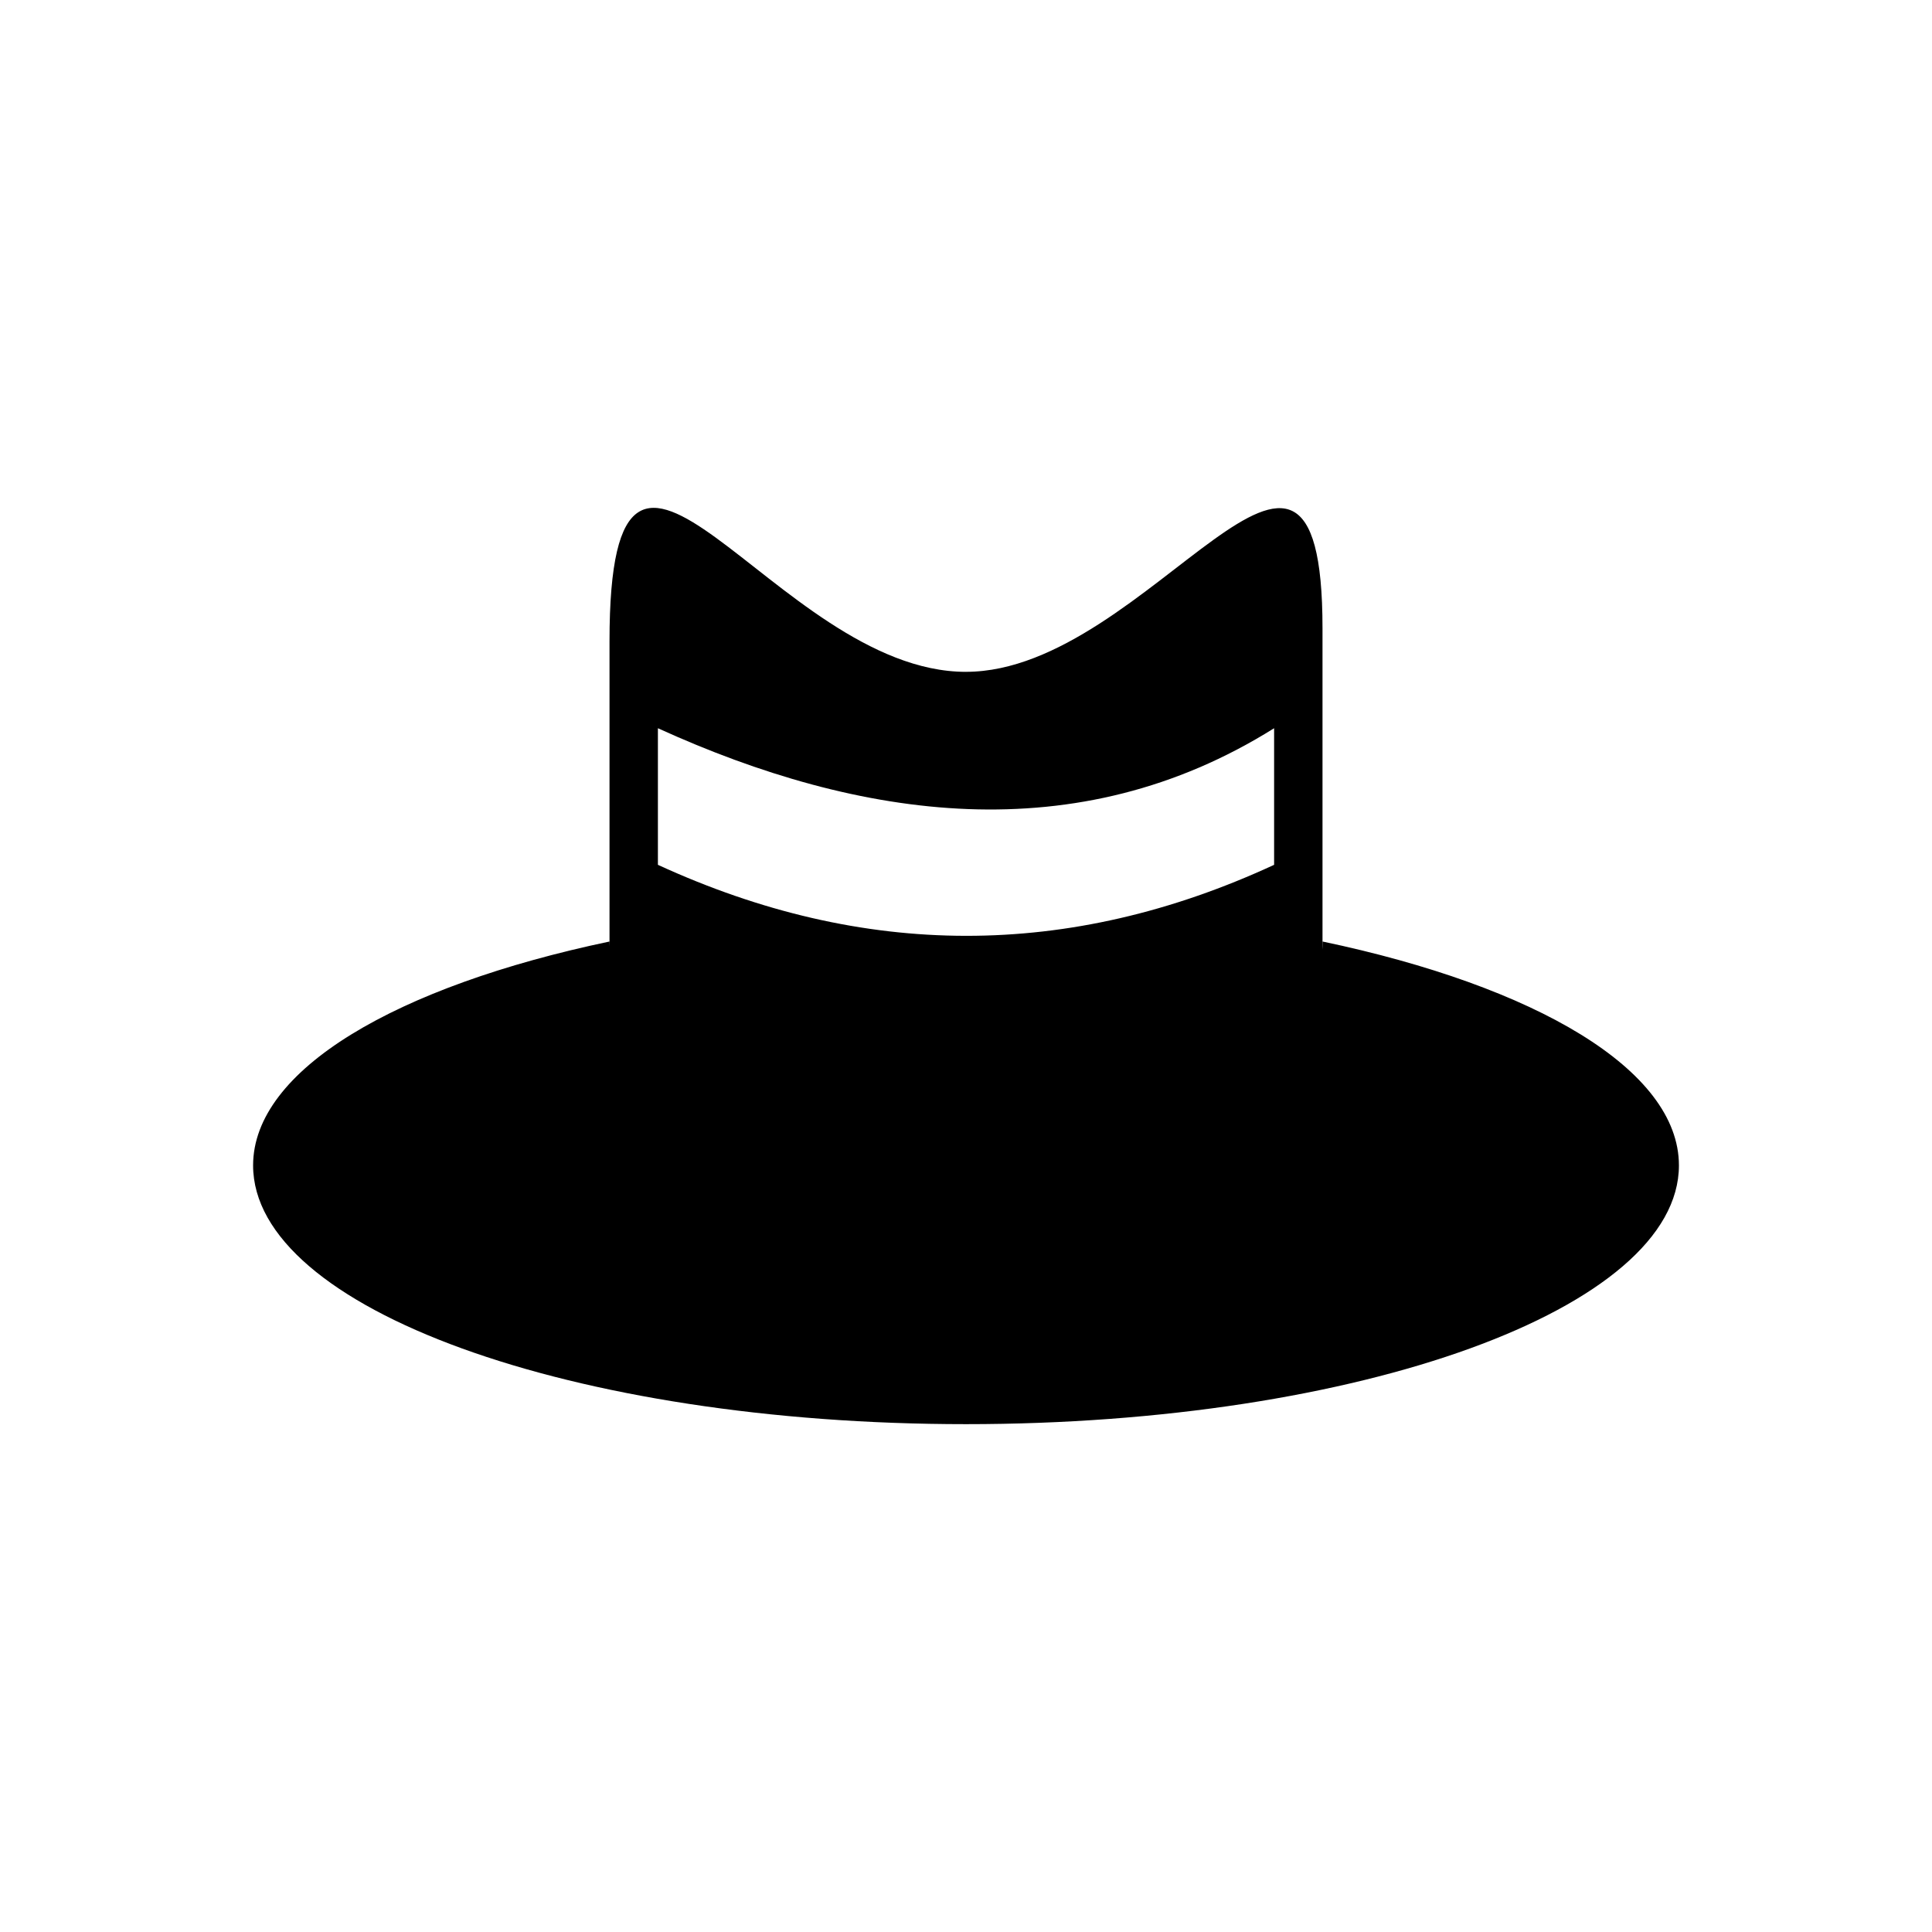
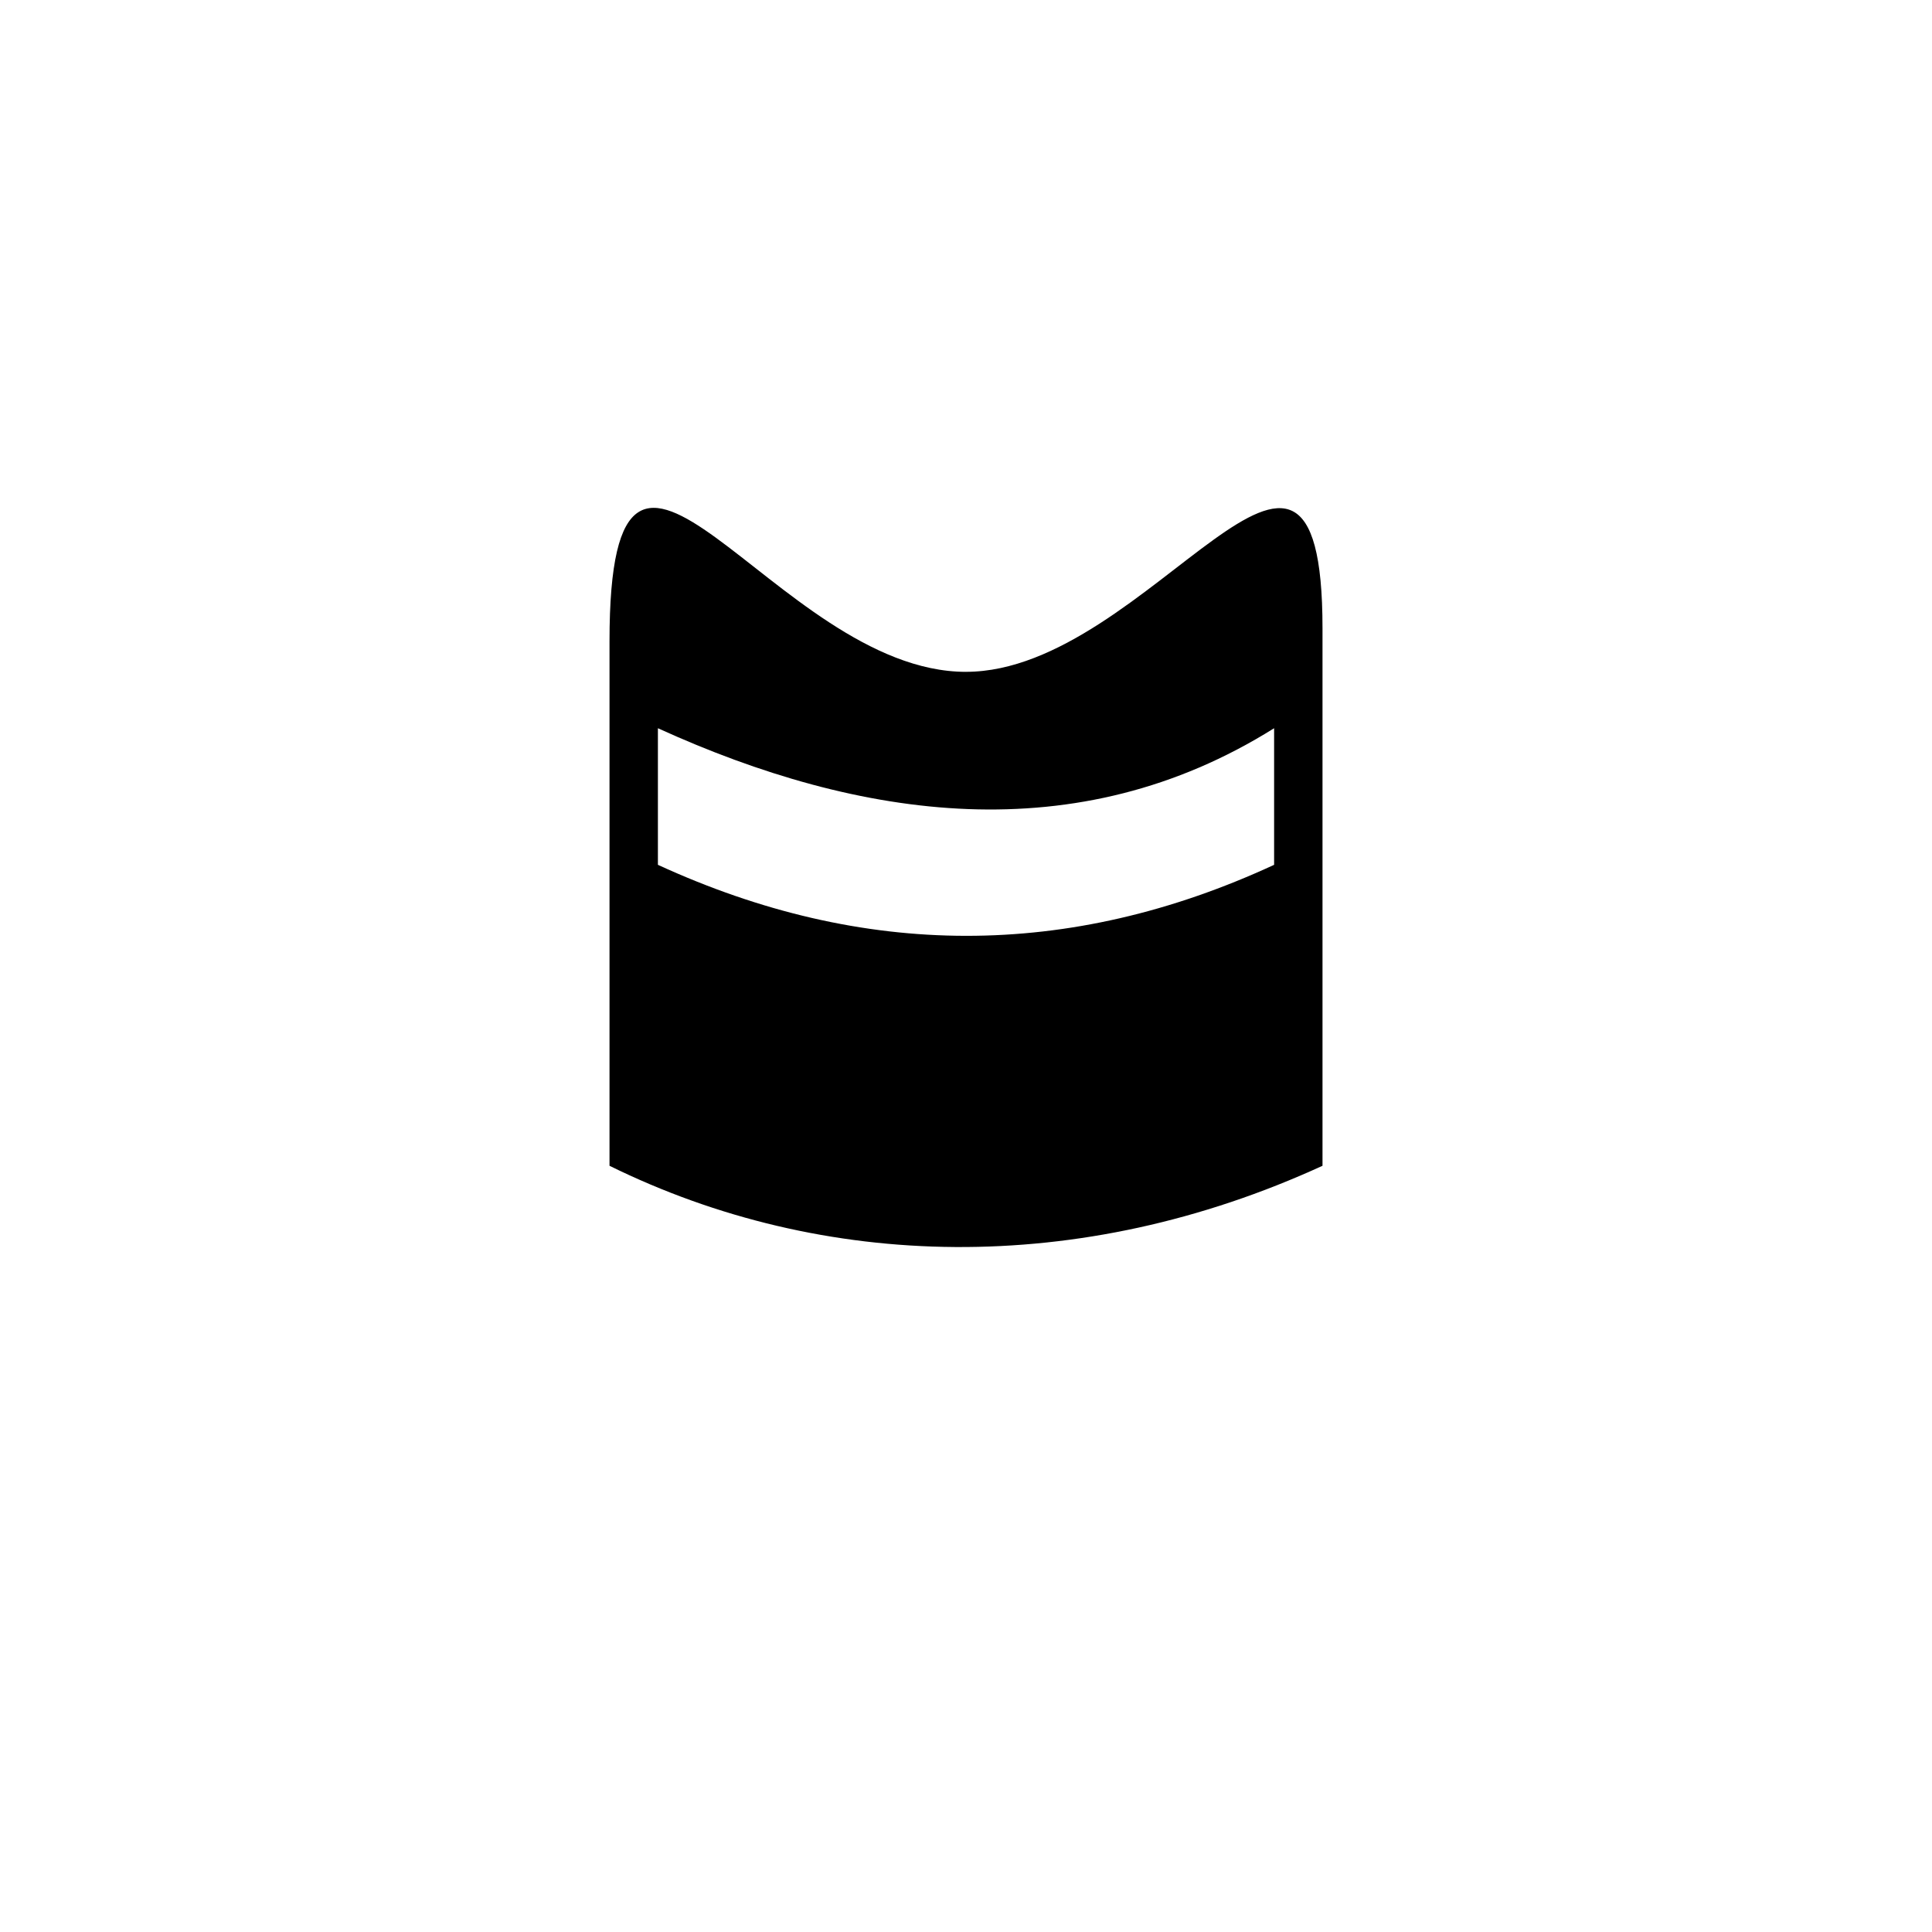
<svg xmlns="http://www.w3.org/2000/svg" fill="#000000" width="800px" height="800px" version="1.1" viewBox="144 144 512 512">
  <g fill-rule="evenodd">
-     <path d="m494.48 393.51c56.438 11.852 94.453 33.977 94.453 59.336 0 37.891-84.594 68.57-188.93 68.57-104.34 0-188.93-30.668-188.93-68.57 0-25.359 38.012-47.48 94.461-59.336 0.902 58.047 189.87 54.723 188.95 0z" />
    <path d="m400 322.04c48.82 0 94.477-89.387 94.477-11.516v142.42c-64.387 29.535-132.32 27.879-188.95 0v-139c-0.004-84.031 43.625 8.102 94.469 8.102zm81.652 14.949v36.199c-54.43 25.184-108.88 24.992-163.3 0v-36.199c53.637 24.41 111.08 32.723 163.3 0z" />
  </g>
</svg>